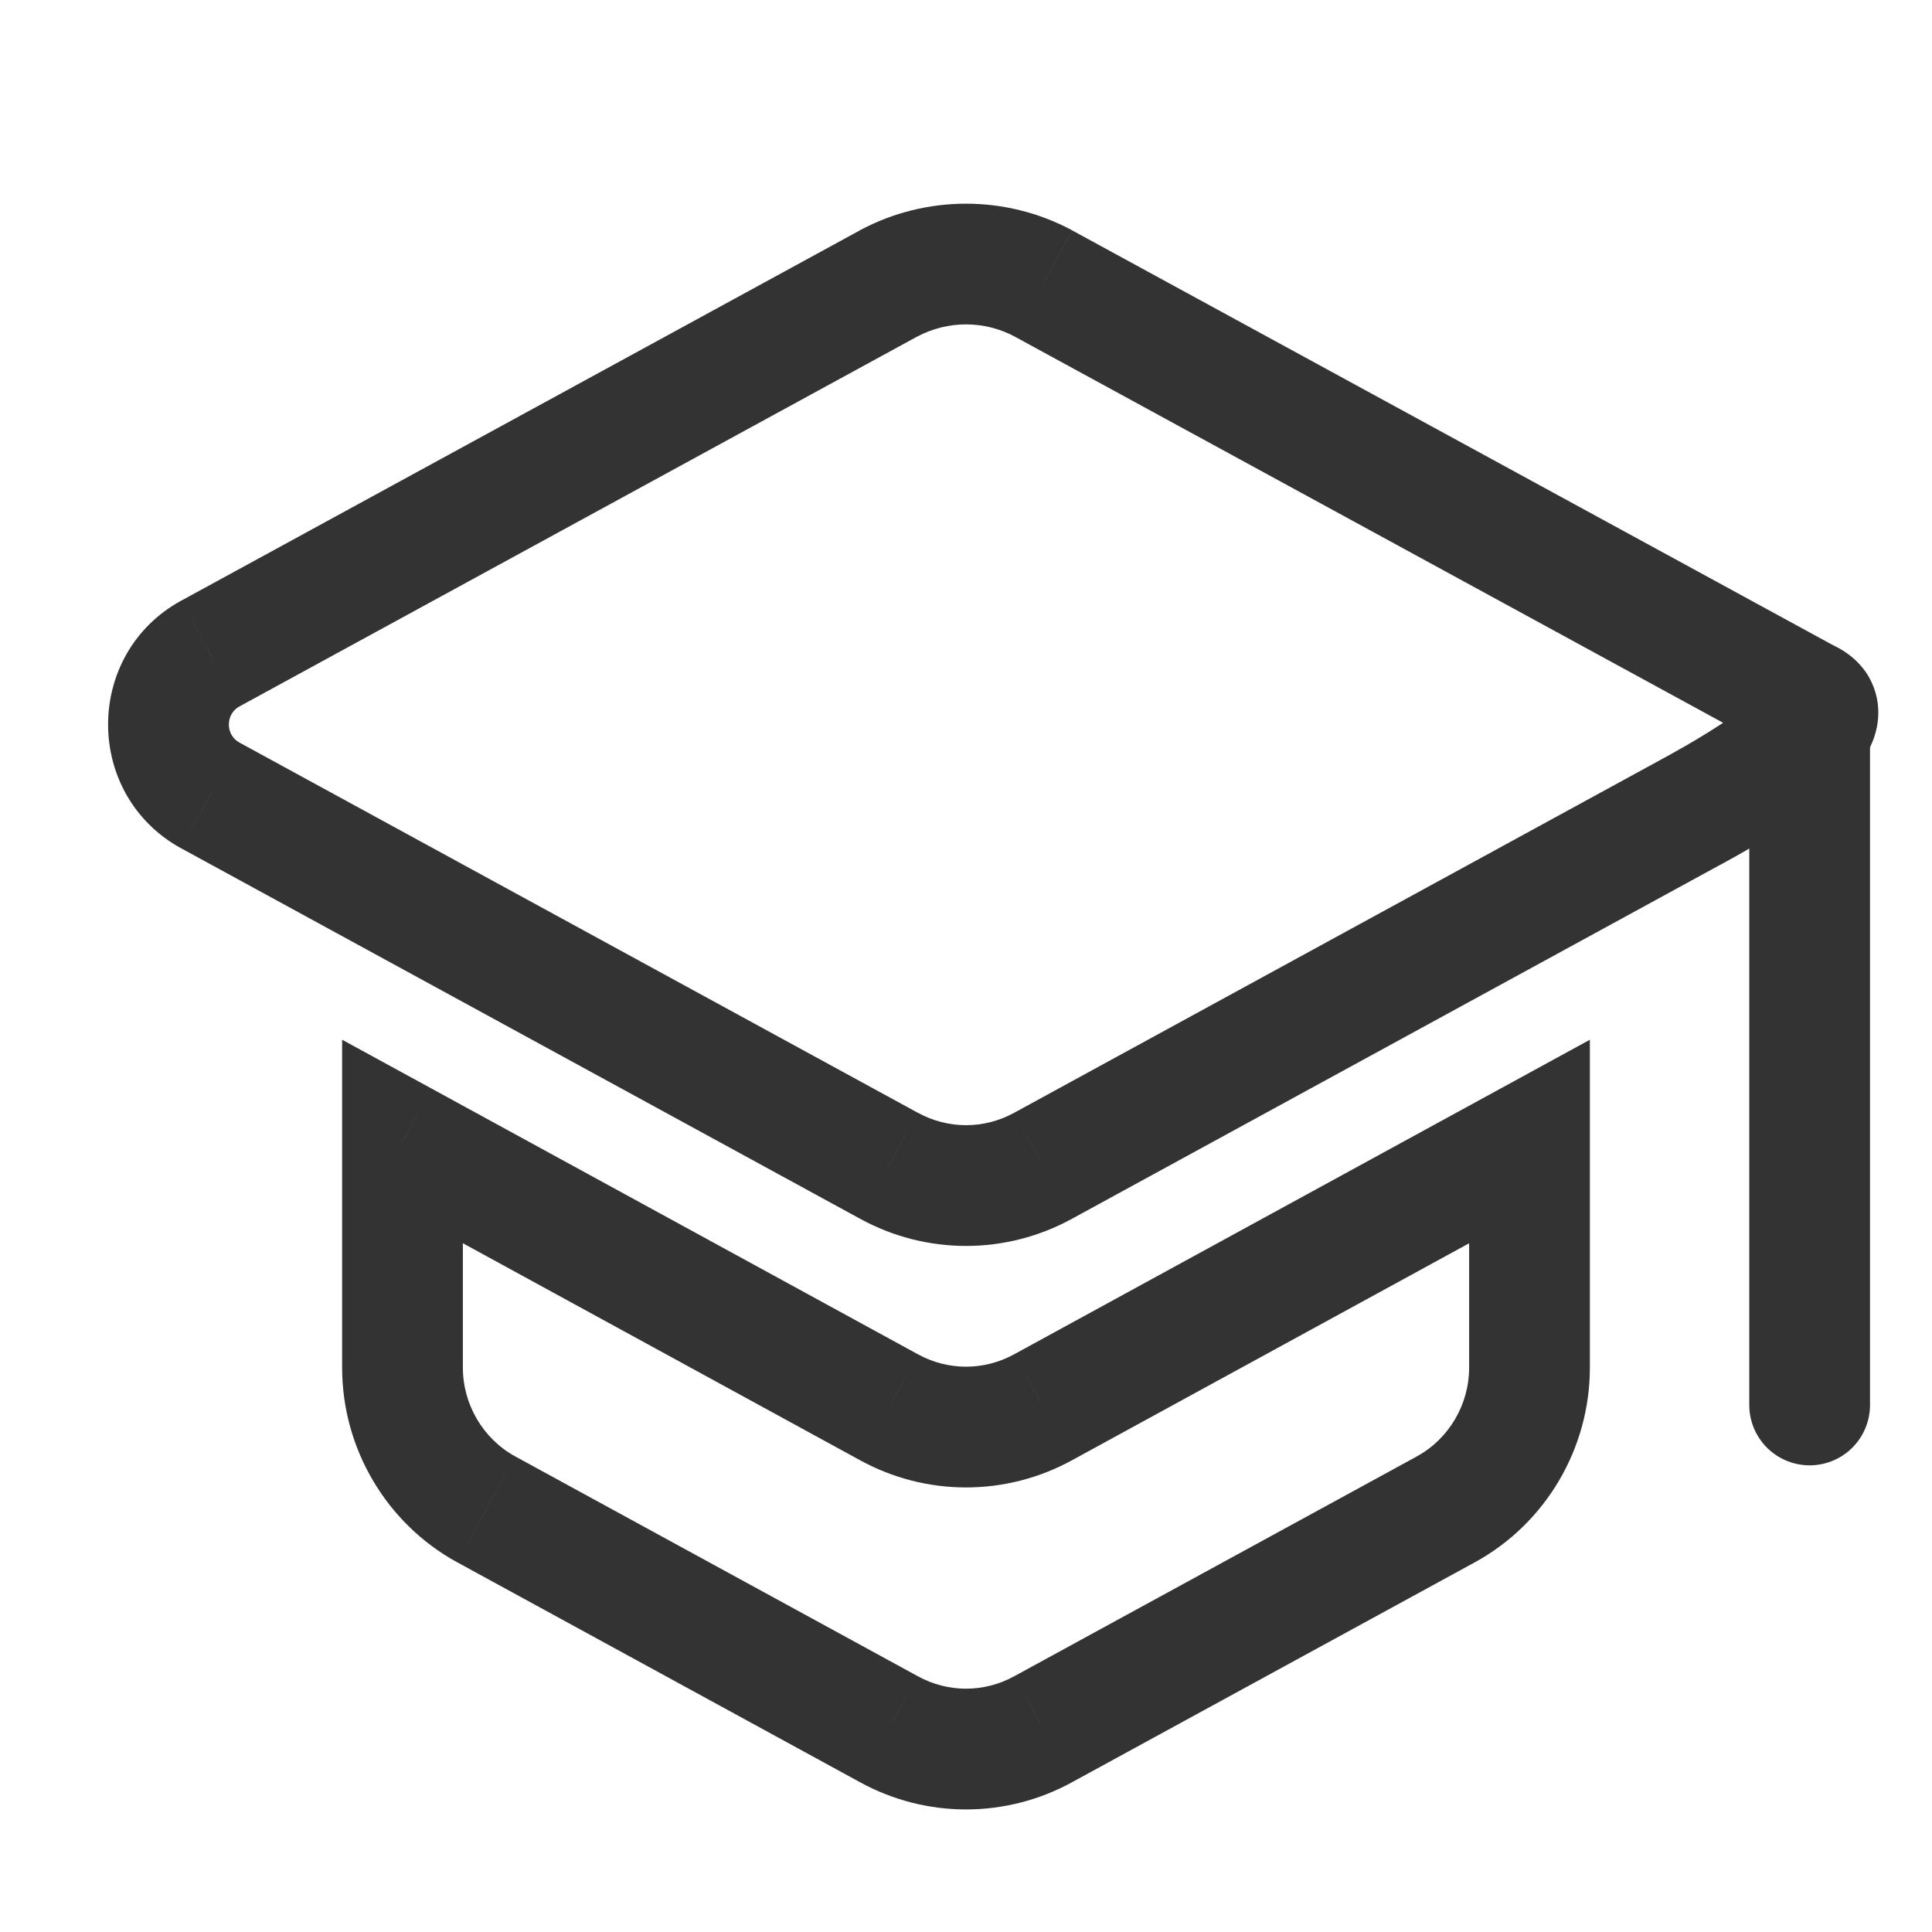
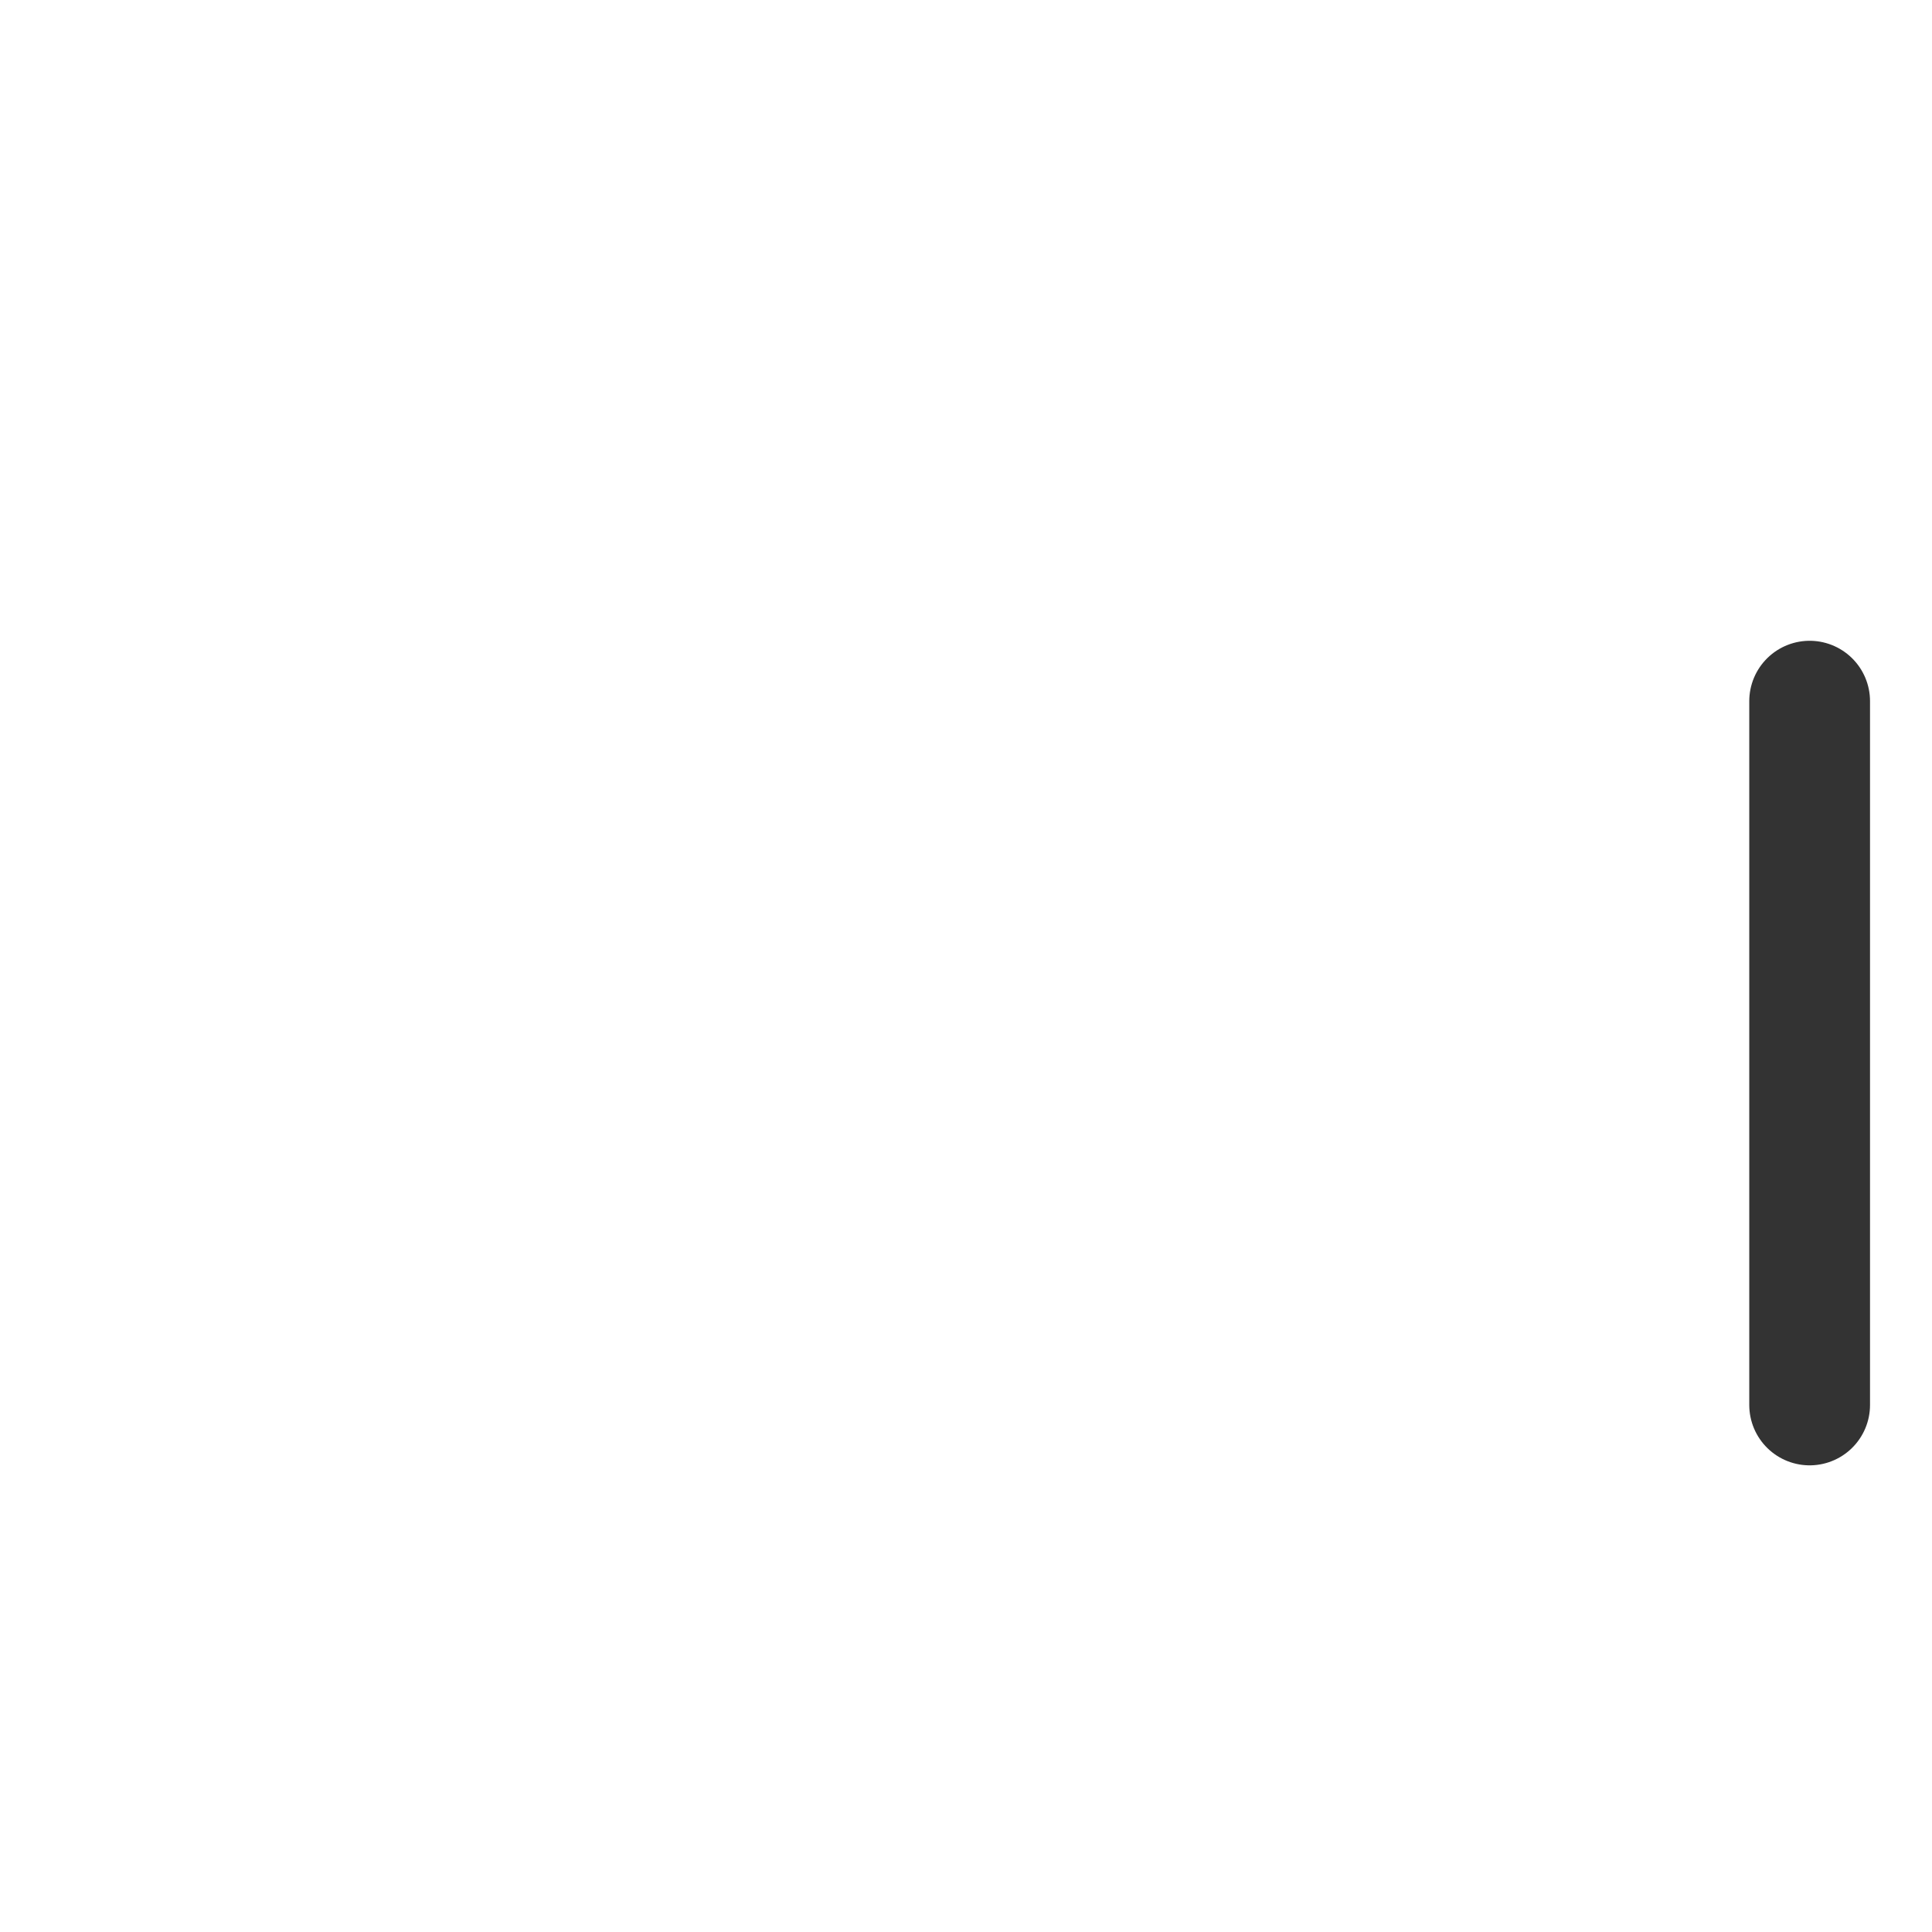
<svg xmlns="http://www.w3.org/2000/svg" width="24" height="24" viewBox="0 0 24 24" fill="none">
-   <path d="M11.04 3.52L10.687 2.858L10.681 2.862L11.04 3.52ZM2.61 8.12L2.251 7.462L2.248 7.463L2.61 8.12ZM12.96 3.52L13.319 2.861L13.313 2.858L12.96 3.52ZM22.48 8.71L22.121 9.369L22.131 9.374L22.141 9.379L22.48 8.71ZM21 10.09L20.65 9.427L20.641 9.432L21 10.09ZM12.96 14.48L12.601 13.822L12.599 13.823L12.96 14.48ZM11.04 14.48L11.402 13.823L11.399 13.822L11.04 14.48ZM2.61 9.88L2.248 10.537L2.251 10.538L2.61 9.88ZM5 14.18L5.36 13.522L4.25 12.916V14.18H5ZM11.04 17.48L11.402 16.823L11.4 16.822L11.04 17.48ZM12.96 17.48L12.601 16.822L12.599 16.823L12.96 17.48ZM19 14.18H19.75V12.916L18.641 13.522L19 14.18ZM17.96 18.75L18.32 19.408L18.32 19.408L17.96 18.75ZM12.96 21.48L12.601 20.822L12.599 20.823L12.96 21.48ZM11.04 21.48L11.402 20.823L11.4 20.822L11.04 21.48ZM6.04 18.75L5.68 19.408L5.681 19.408L6.04 18.75ZM10.681 2.862L2.251 7.462L2.97 8.778L11.399 4.178L10.681 2.862ZM13.313 2.858C12.493 2.421 11.508 2.421 10.687 2.858L11.393 4.182C11.773 3.979 12.228 3.979 12.607 4.182L13.313 2.858ZM22.839 8.052L13.319 2.862L12.601 4.179L22.121 9.369L22.839 8.052ZM21 10.09C21.35 10.753 21.35 10.753 21.35 10.753C21.35 10.753 21.35 10.753 21.351 10.753C21.351 10.753 21.351 10.753 21.351 10.753C21.352 10.753 21.352 10.752 21.353 10.752C21.354 10.751 21.356 10.75 21.358 10.749C21.363 10.746 21.37 10.743 21.378 10.739C21.395 10.729 21.419 10.717 21.448 10.7C21.508 10.668 21.591 10.621 21.689 10.565C21.882 10.453 22.141 10.296 22.387 10.126C22.613 9.968 22.898 9.75 23.085 9.511C23.169 9.404 23.329 9.174 23.333 8.864C23.336 8.688 23.286 8.506 23.175 8.345C23.069 8.194 22.934 8.099 22.819 8.041L22.141 9.379C22.099 9.358 22.016 9.306 21.944 9.202C21.866 9.09 21.832 8.962 21.833 8.843C21.836 8.649 21.93 8.552 21.902 8.589C21.866 8.635 21.745 8.744 21.529 8.895C21.332 9.032 21.113 9.165 20.938 9.266C20.851 9.316 20.778 9.357 20.727 9.385C20.701 9.399 20.681 9.41 20.668 9.417C20.662 9.421 20.657 9.423 20.654 9.425C20.652 9.426 20.651 9.426 20.651 9.426C20.65 9.427 20.65 9.427 20.65 9.427C20.65 9.427 20.65 9.427 20.65 9.427C20.65 9.427 20.65 9.427 20.65 9.427C20.65 9.427 20.65 9.427 21 10.09ZM13.32 15.138L21.36 10.748L20.641 9.432L12.601 13.822L13.32 15.138ZM10.679 15.137C11.504 15.591 12.497 15.591 13.322 15.137L12.599 13.823C12.224 14.029 11.777 14.029 11.402 13.823L10.679 15.137ZM2.251 10.538L10.681 15.138L11.399 13.822L2.97 9.222L2.251 10.538ZM2.248 7.463C1.041 8.128 1.041 9.872 2.248 10.537L2.972 9.223C2.8 9.128 2.8 8.872 2.972 8.777L2.248 7.463ZM4.25 14.18V16.99H5.75V14.18H4.25ZM11.4 16.822L5.36 13.522L4.641 14.838L10.681 18.138L11.4 16.822ZM12.599 16.823C12.224 17.029 11.777 17.029 11.402 16.823L10.679 18.137C11.504 18.591 12.497 18.591 13.322 18.137L12.599 16.823ZM18.641 13.522L12.601 16.822L13.32 18.138L19.36 14.838L18.641 13.522ZM19.75 16.99V14.18H18.25V16.99H19.75ZM18.32 19.408C19.203 18.925 19.75 17.992 19.75 16.99H18.25C18.25 17.448 17.998 17.875 17.6 18.092L18.32 19.408ZM13.32 22.138L18.32 19.408L17.601 18.092L12.601 20.822L13.32 22.138ZM10.679 22.137C11.504 22.591 12.497 22.591 13.322 22.137L12.599 20.823C12.224 21.029 11.777 21.029 11.402 20.823L10.679 22.137ZM5.681 19.408L10.681 22.138L11.4 20.822L6.4 18.092L5.681 19.408ZM4.25 16.99C4.25 17.992 4.798 18.925 5.68 19.408L6.4 18.092C6.003 17.875 5.75 17.448 5.75 16.99H4.25Z" fill="#333333" />
  <path d="M22.48 8.71V17.453" stroke="#333333" stroke-width="1.5" stroke-linecap="round" stroke-linejoin="round" />
</svg>